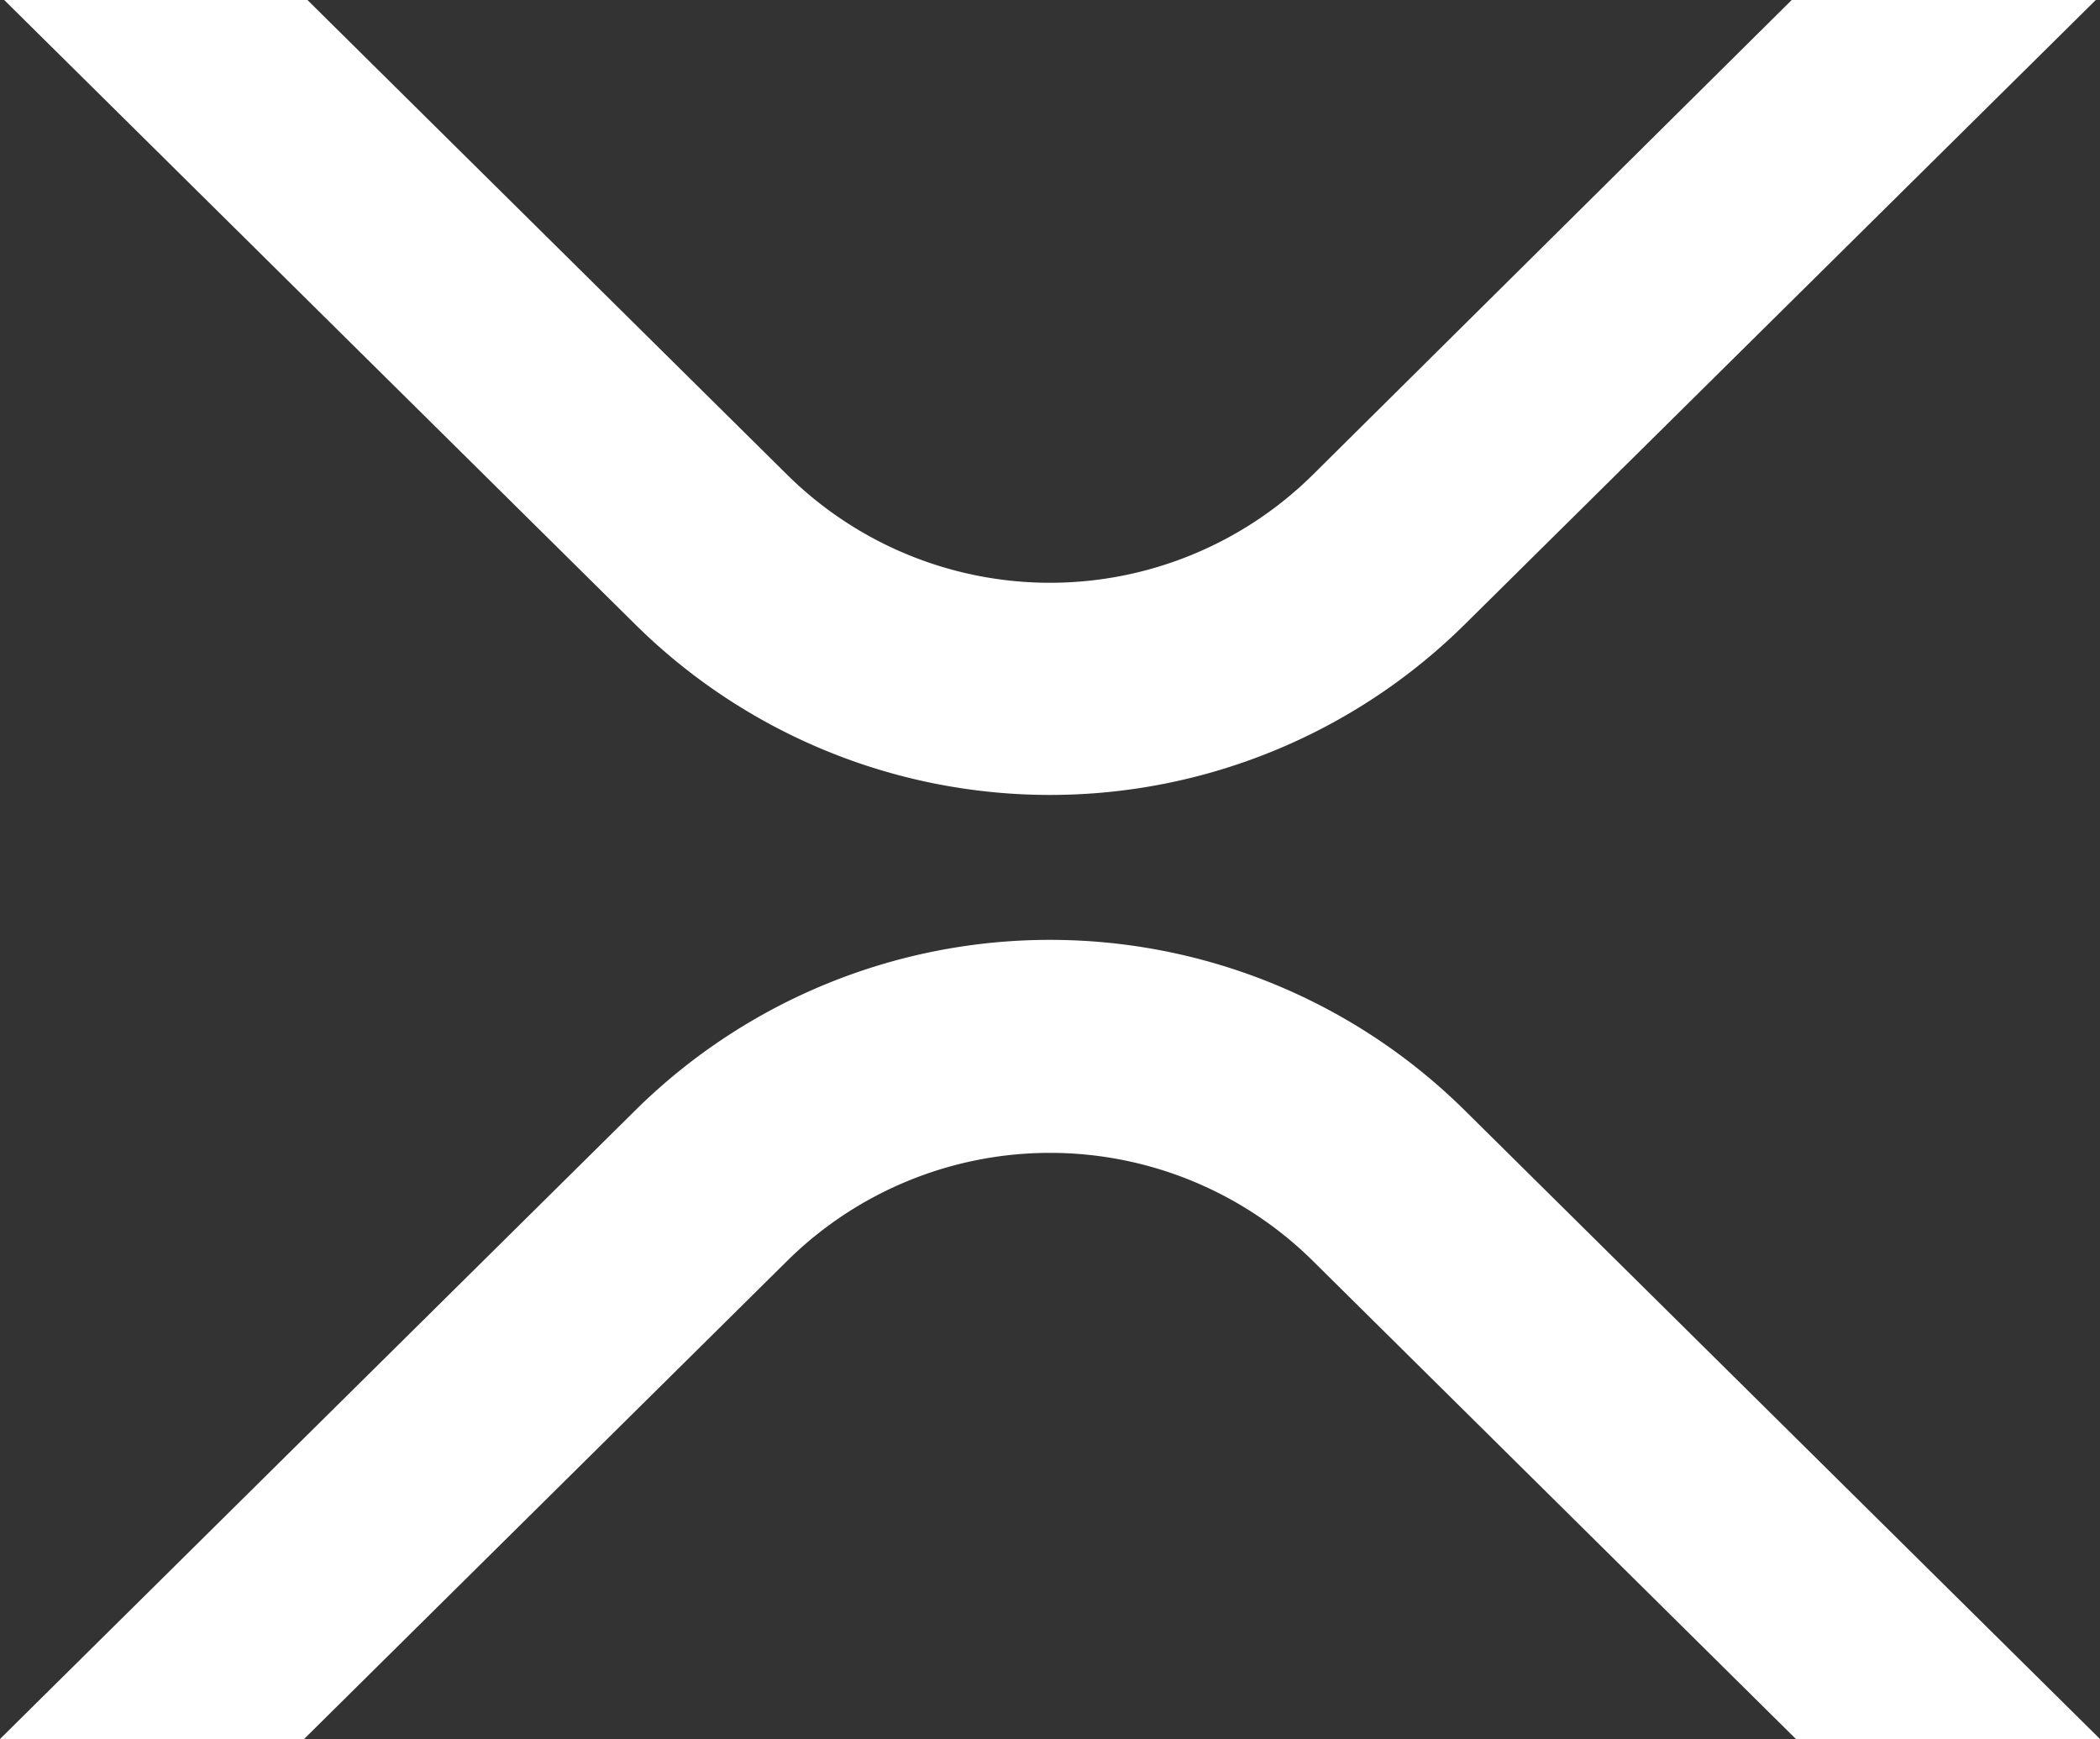
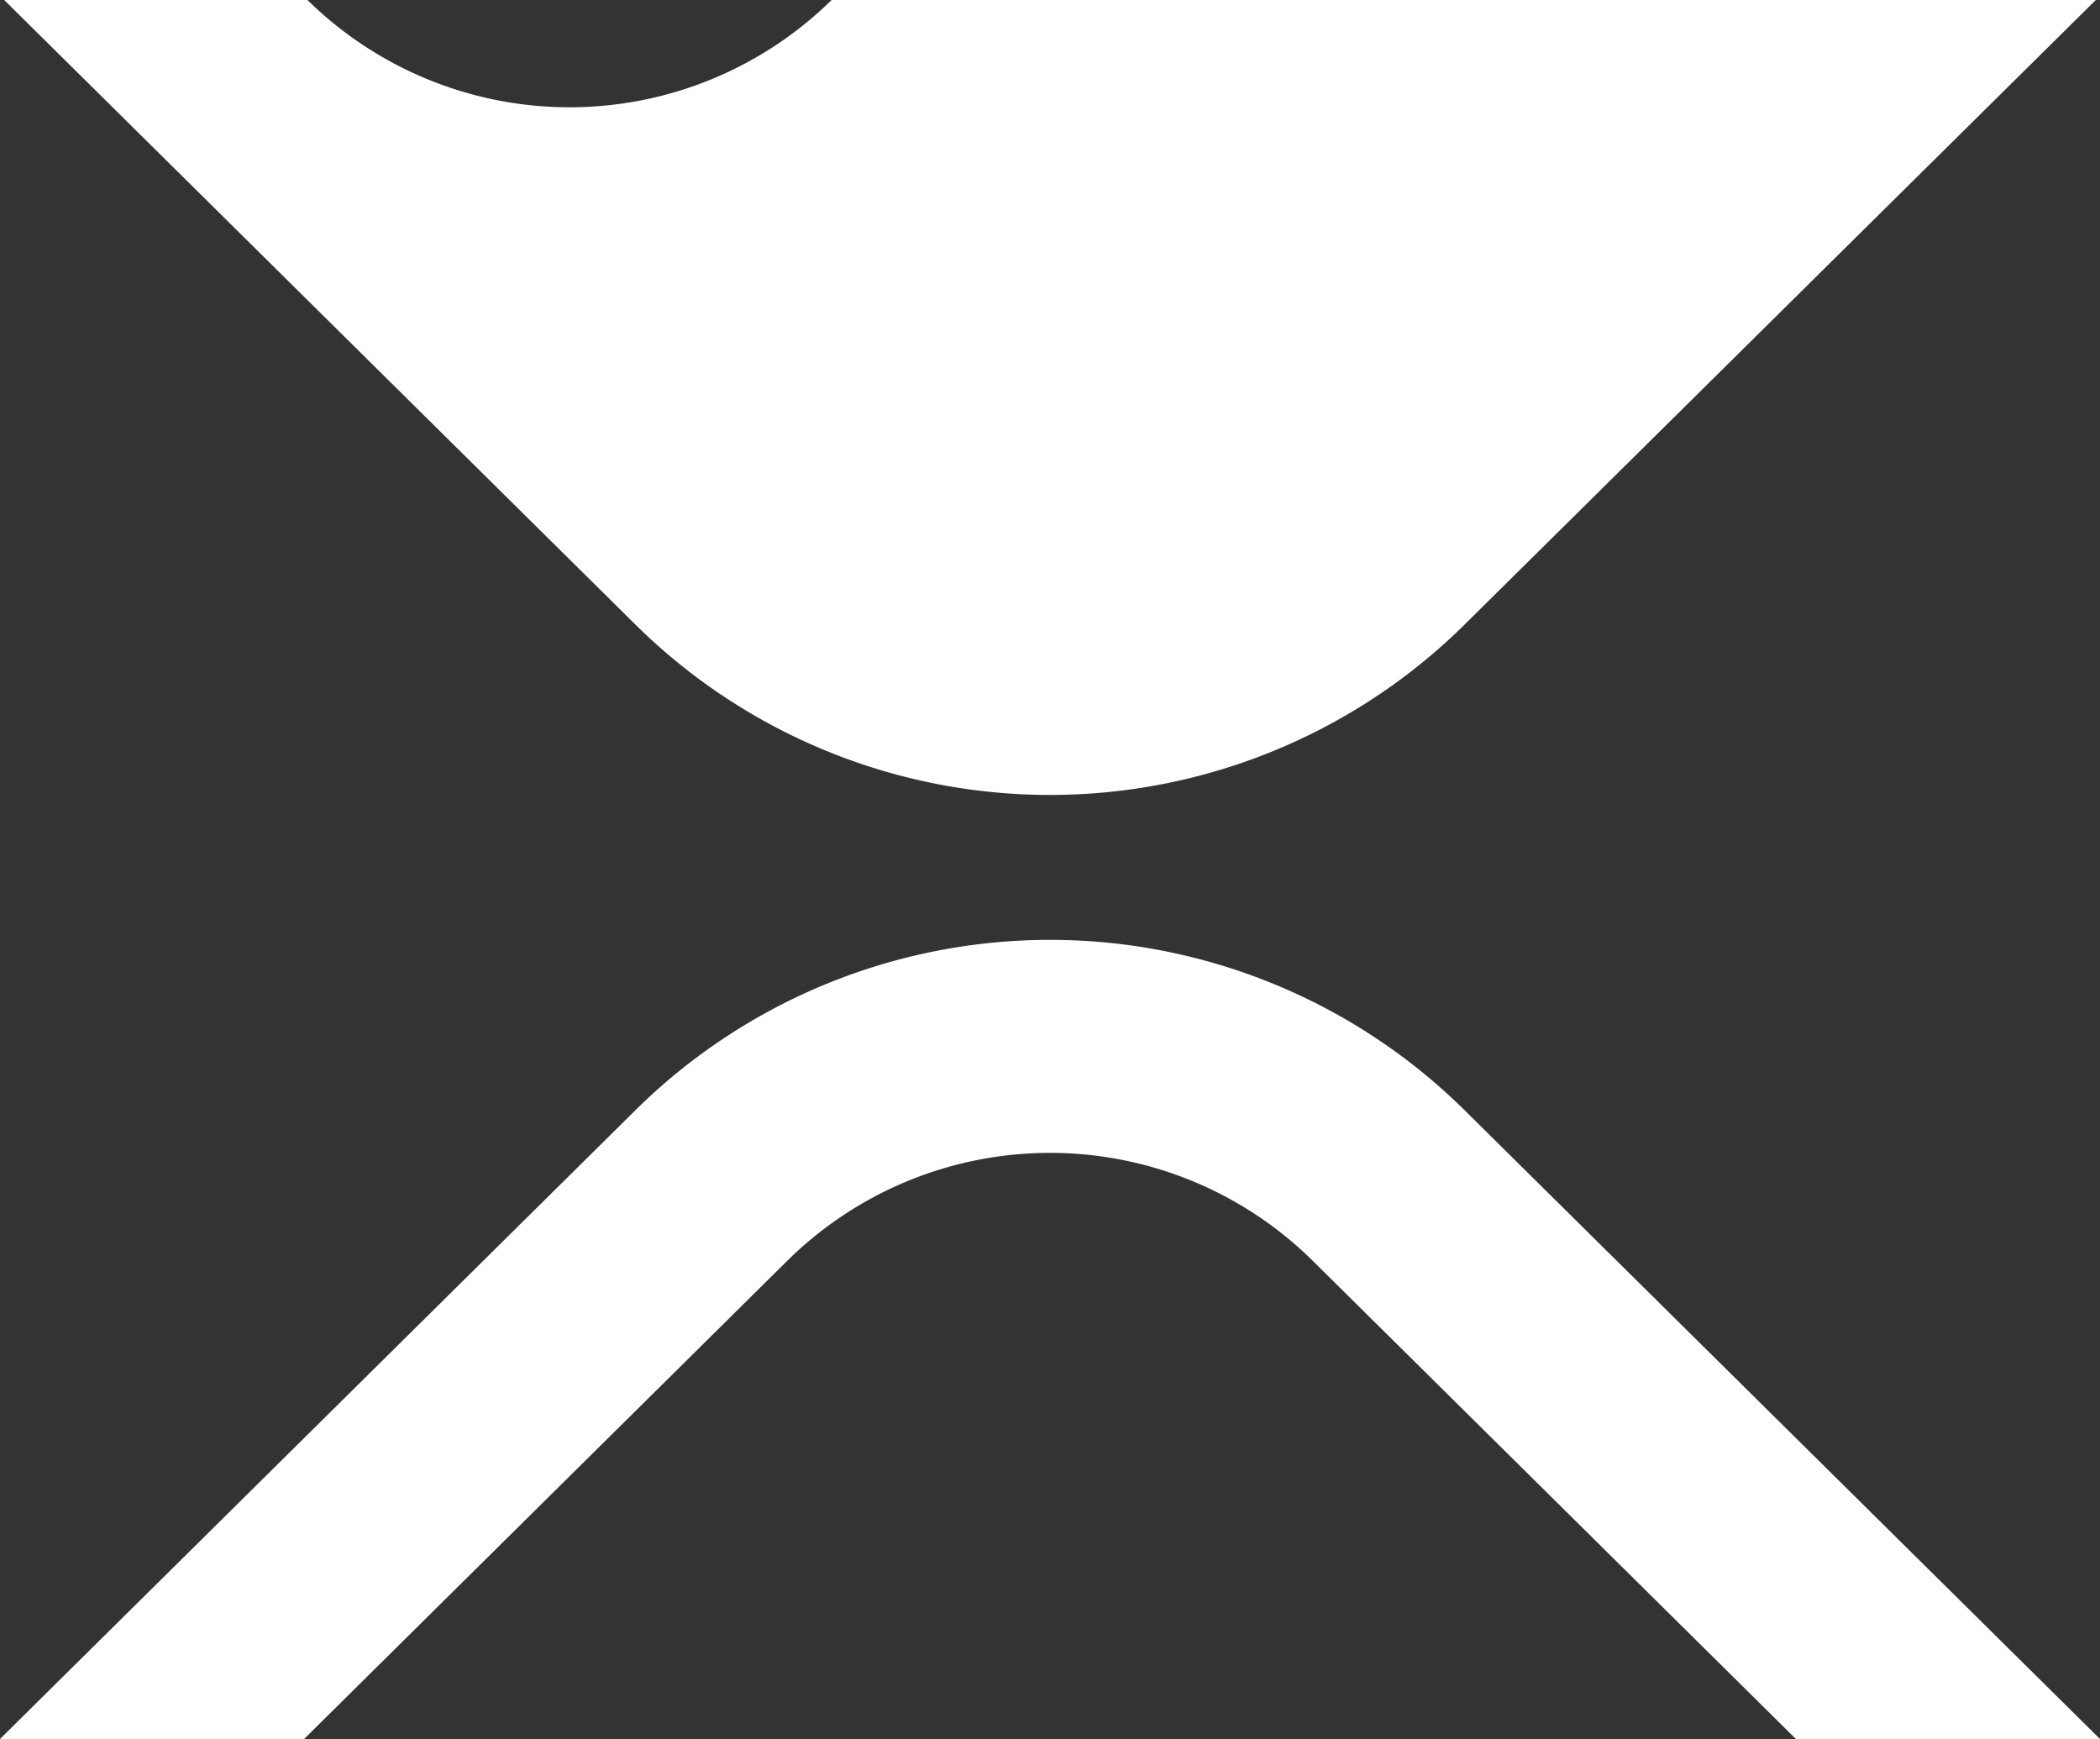
<svg xmlns="http://www.w3.org/2000/svg" viewBox="0 0 2500 2070">
  <rect x="0" y="0" width="2500" height="2070" fill="#333333" stroke="none" />
-   <path fill="#fff" d="M2133 0h362l-752 744a702 702 0 0 1-986 0L5 0h361l572 566a445 445 0 0 0 624 0zM362 2070H0l757-749a702 702 0 0 1 986 0l757 749h-362l-576-570a445 445 0 0 0-624 0z" />
+   <path fill="#fff" d="M2133 0h362l-752 744a702 702 0 0 1-986 0L5 0h361a445 445 0 0 0 624 0zM362 2070H0l757-749a702 702 0 0 1 986 0l757 749h-362l-576-570a445 445 0 0 0-624 0z" />
</svg>